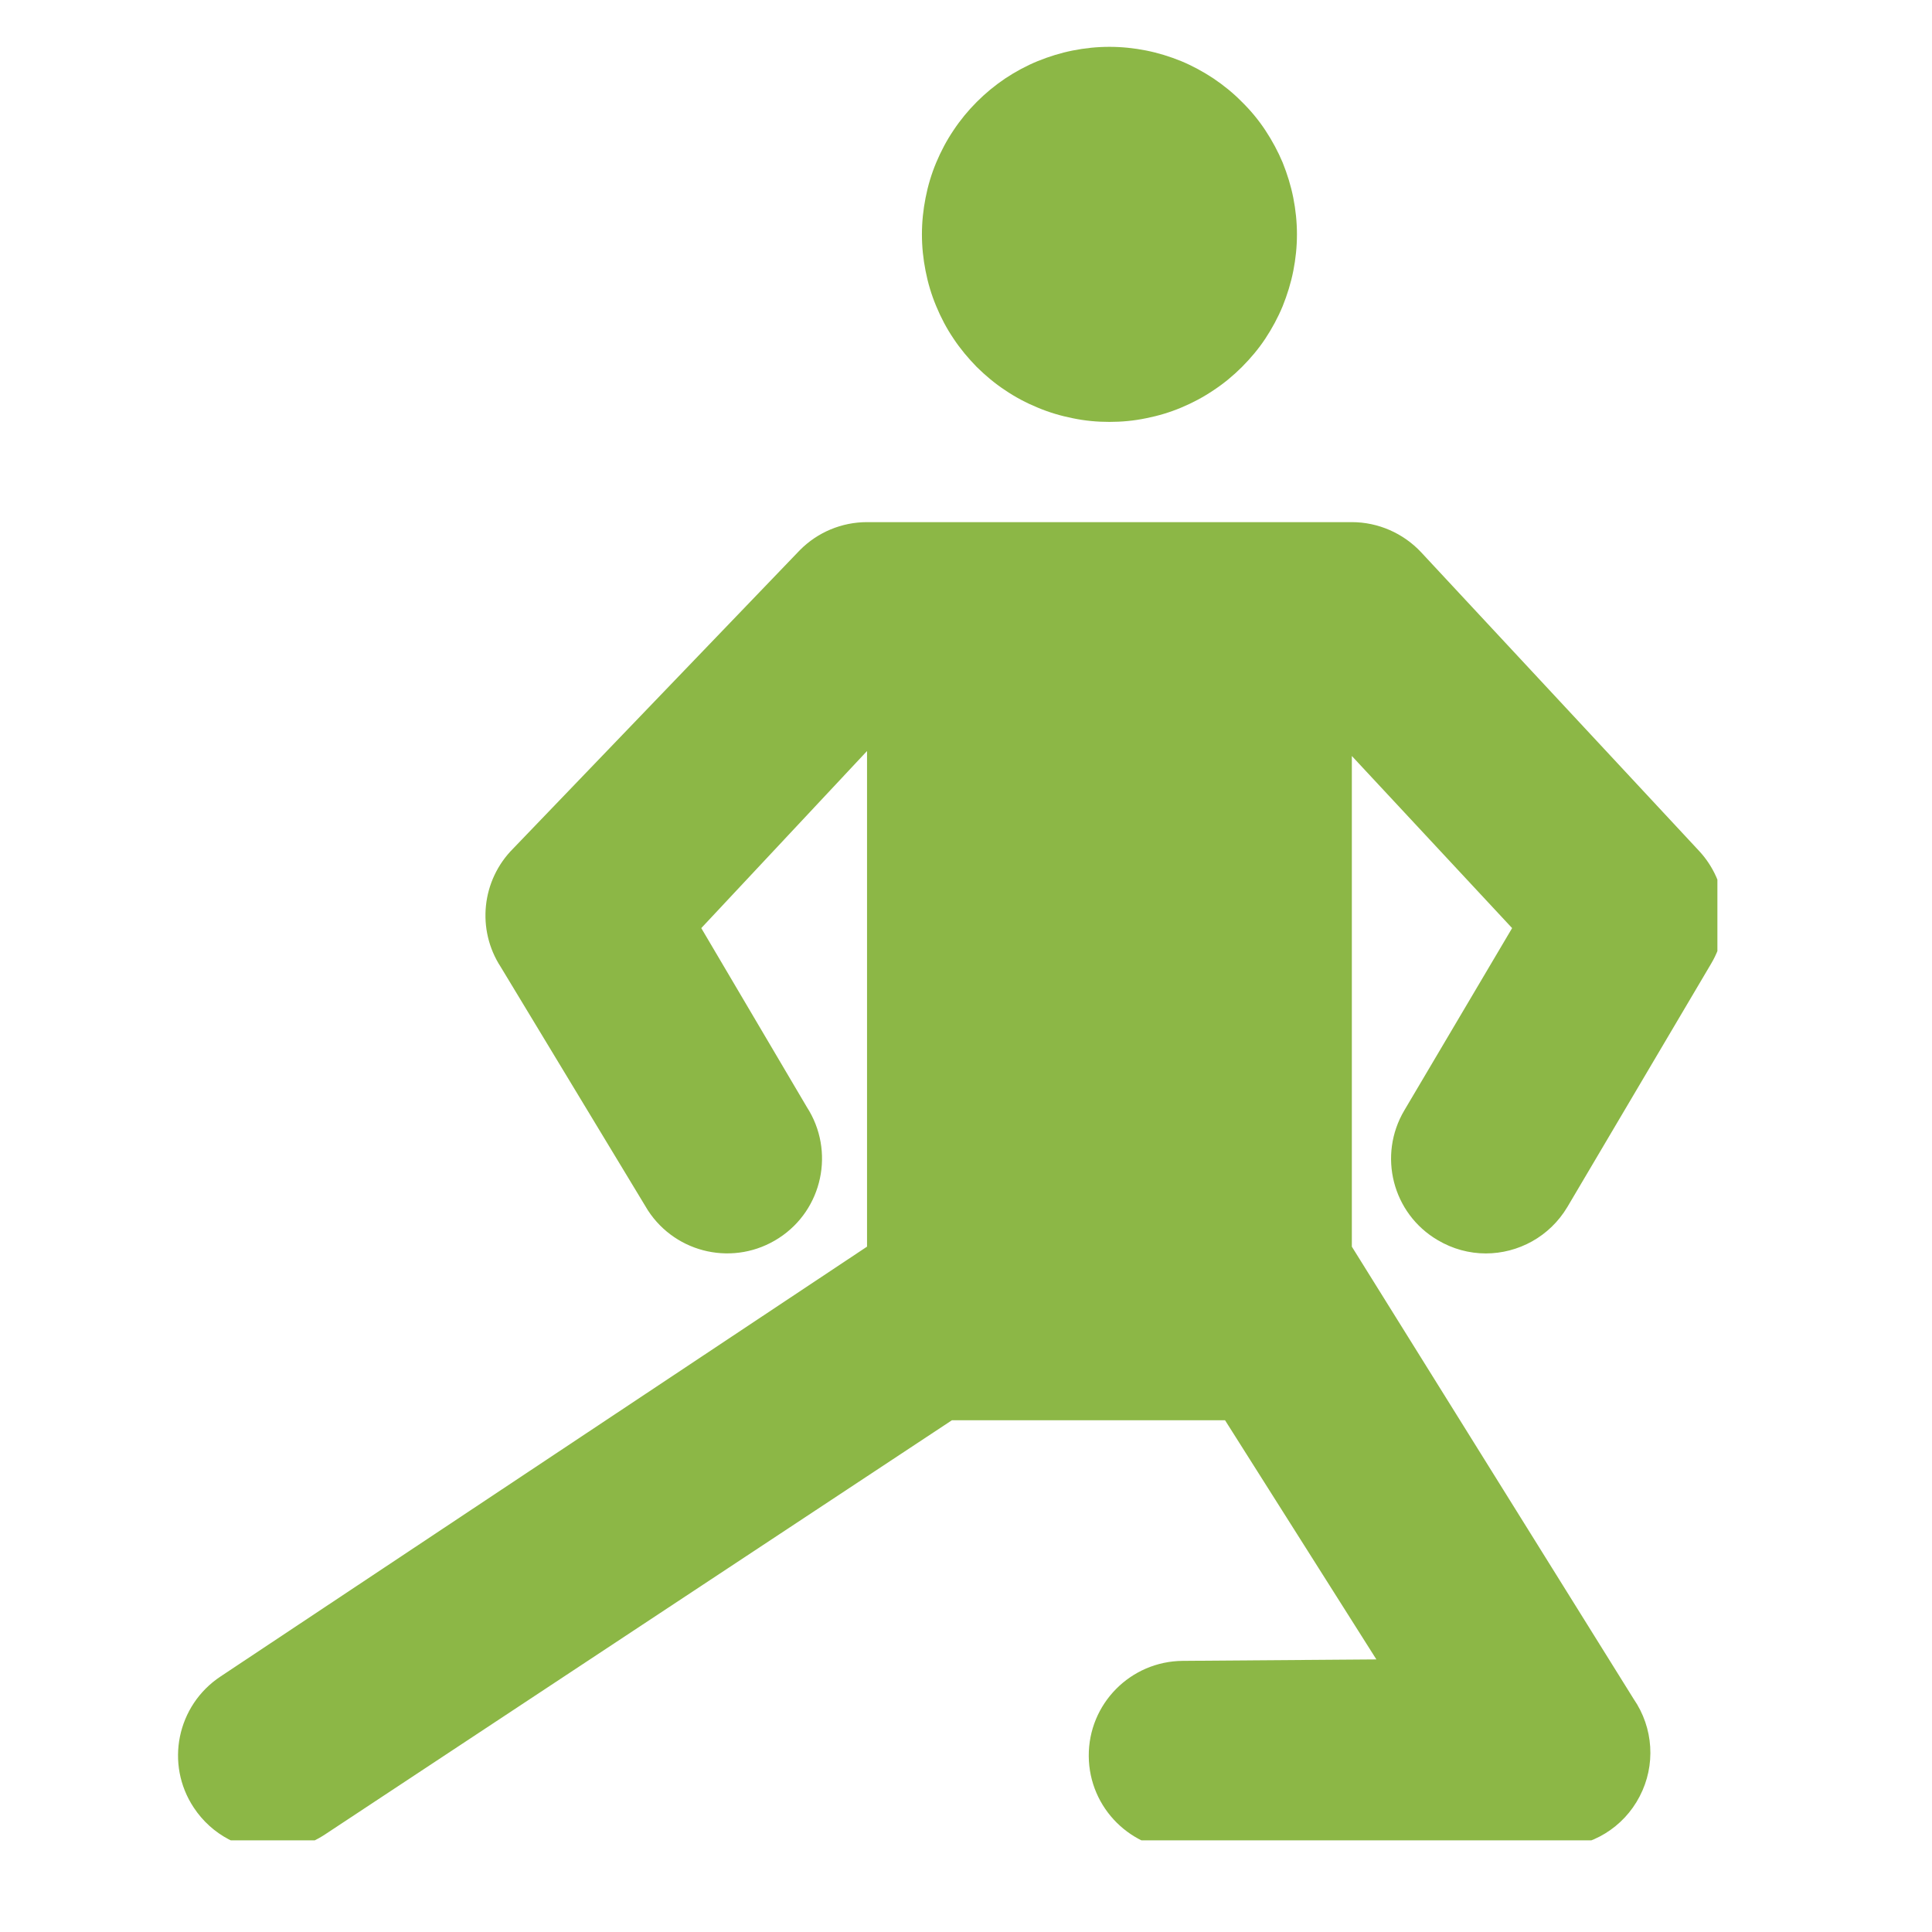
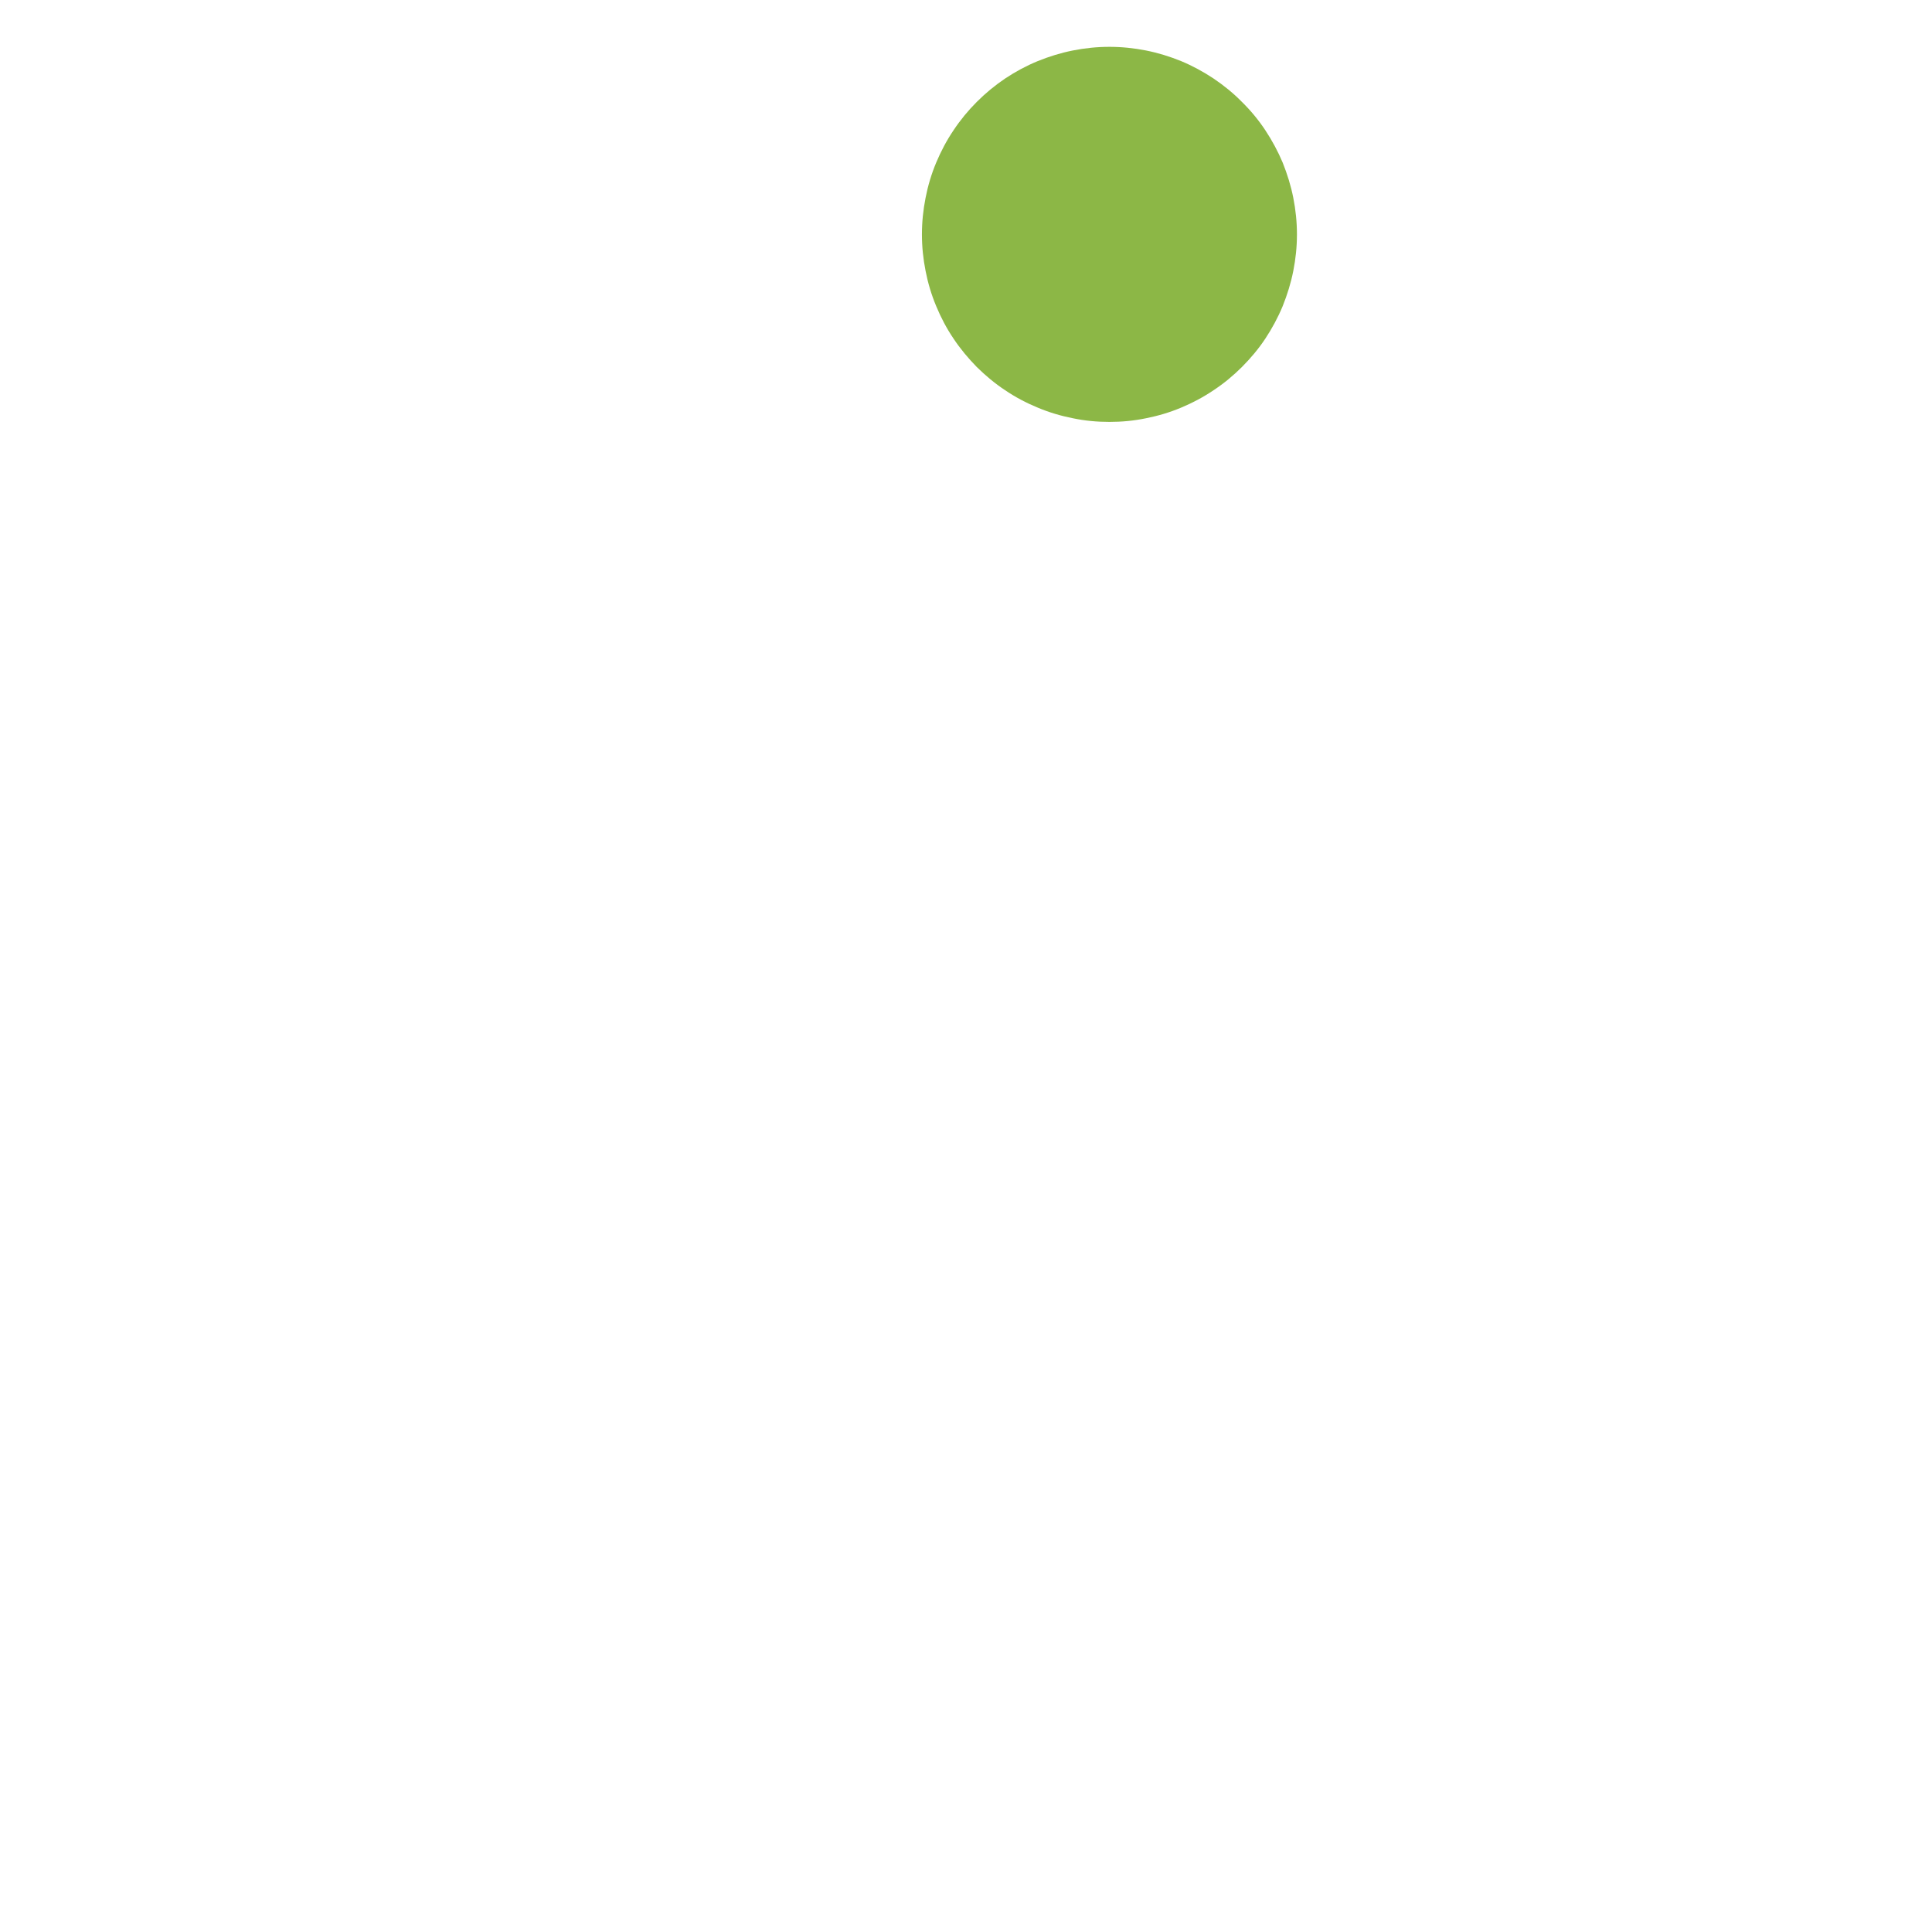
<svg xmlns="http://www.w3.org/2000/svg" width="55" zoomAndPan="magnify" viewBox="0 0 41.25 41.25" height="55" preserveAspectRatio="xMidYMid meet" version="1.0">
  <defs>
    <clipPath id="a4dda0d628">
-       <path d="M 3.52 11 L 36.668 11 L 36.668 39.293 L 3.52 39.293 Z M 3.52 11 " clip-rule="nonzero" />
-     </clipPath>
+       </clipPath>
  </defs>
  <g clip-path="url(#a4dda0d628)">
-     <path fill="#8cb746" d="M 30.695 26.477 C 31.016 26.668 31.371 26.762 31.723 26.762 C 32.414 26.762 33.086 26.406 33.465 25.77 L 36.535 20.574 C 36.992 19.805 36.887 18.824 36.277 18.168 L 30.344 11.793 C 29.961 11.383 29.422 11.148 28.863 11.148 L 18.512 11.148 C 17.973 11.148 17.457 11.363 17.078 11.746 L 10.957 18.117 C 10.281 18.793 10.172 19.848 10.691 20.645 L 13.832 25.84 C 14.441 26.777 15.691 27.043 16.629 26.434 C 17.566 25.828 17.832 24.574 17.227 23.637 L 14.973 19.816 L 18.512 16.035 L 18.512 26.617 L 4.711 35.793 C 3.777 36.41 3.52 37.664 4.137 38.594 C 4.527 39.184 5.168 39.504 5.824 39.504 C 6.207 39.504 6.594 39.395 6.938 39.168 L 20.324 30.324 L 26.156 30.324 L 29.387 35.43 L 25.254 35.461 C 24.137 35.469 23.238 36.379 23.246 37.496 C 23.254 38.609 24.16 39.504 25.27 39.504 C 25.273 39.504 25.277 39.504 25.285 39.504 L 33.23 39.441 C 33.98 39.438 34.664 39.02 35.008 38.355 C 35.355 37.691 35.305 36.891 34.879 36.273 L 28.863 26.617 L 28.863 16.141 L 32.285 19.816 L 29.984 23.707 C 29.414 24.668 29.73 25.91 30.695 26.477 Z M 30.695 26.477 " fill-opacity="1" fill-rule="nonzero" />
-   </g>
+     </g>
  <path fill="#8cb746" d="M 27.691 5.004 C 27.691 5.27 27.664 5.527 27.613 5.785 C 27.562 6.043 27.484 6.293 27.387 6.535 C 27.285 6.781 27.16 7.012 27.016 7.23 C 26.871 7.449 26.703 7.648 26.516 7.836 C 26.332 8.02 26.129 8.188 25.91 8.332 C 25.691 8.48 25.461 8.602 25.219 8.703 C 24.977 8.805 24.727 8.879 24.469 8.93 C 24.211 8.984 23.949 9.008 23.688 9.008 C 23.422 9.008 23.164 8.984 22.906 8.93 C 22.648 8.879 22.398 8.805 22.156 8.703 C 21.91 8.602 21.68 8.48 21.461 8.332 C 21.242 8.188 21.043 8.02 20.855 7.836 C 20.672 7.648 20.504 7.449 20.359 7.23 C 20.211 7.012 20.09 6.781 19.988 6.535 C 19.887 6.293 19.812 6.043 19.762 5.785 C 19.711 5.527 19.684 5.27 19.684 5.004 C 19.684 4.742 19.711 4.48 19.762 4.223 C 19.812 3.965 19.887 3.715 19.988 3.473 C 20.09 3.23 20.211 3 20.359 2.781 C 20.504 2.562 20.672 2.359 20.855 2.176 C 21.043 1.988 21.242 1.824 21.461 1.676 C 21.68 1.531 21.91 1.406 22.156 1.305 C 22.398 1.207 22.648 1.129 22.906 1.078 C 23.164 1.027 23.422 1 23.688 1 C 23.949 1 24.211 1.027 24.469 1.078 C 24.727 1.129 24.977 1.207 25.219 1.305 C 25.461 1.406 25.691 1.531 25.91 1.676 C 26.129 1.824 26.332 1.988 26.516 2.176 C 26.703 2.359 26.871 2.562 27.016 2.781 C 27.16 3 27.285 3.23 27.387 3.473 C 27.484 3.715 27.562 3.965 27.613 4.223 C 27.664 4.48 27.691 4.742 27.691 5.004 Z M 27.691 5.004 " fill-opacity="1" fill-rule="nonzero" />
</svg>